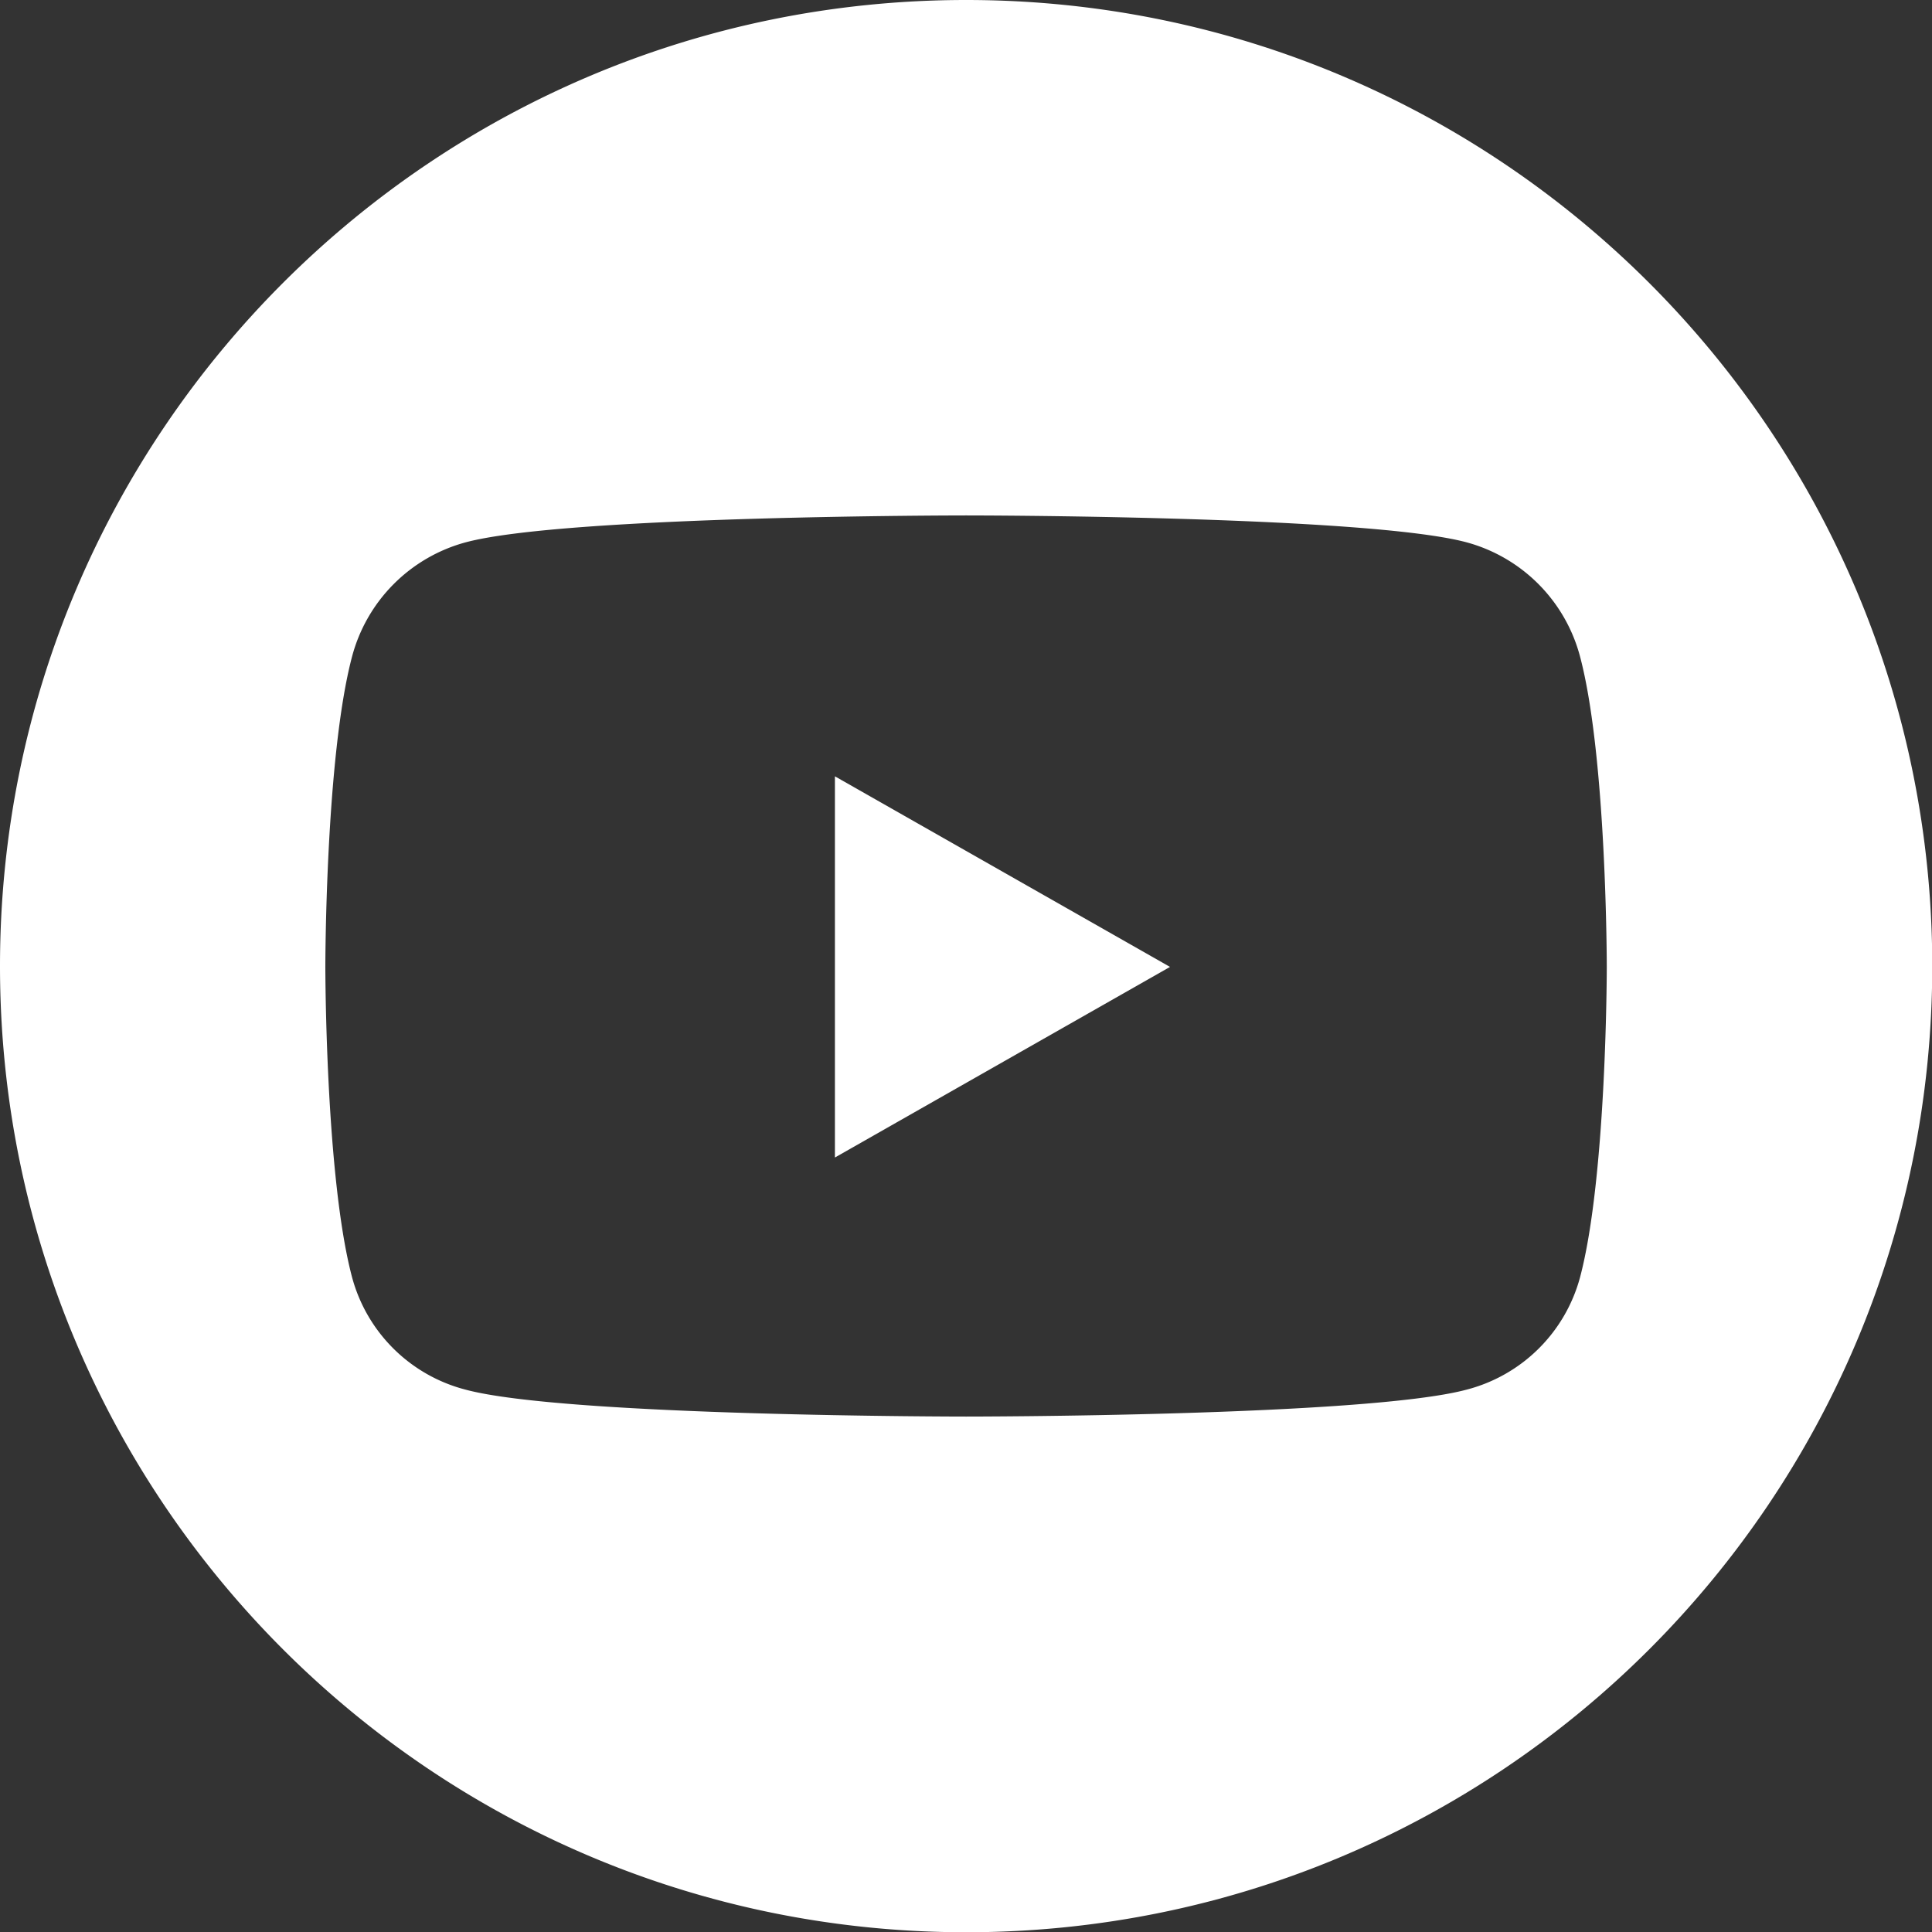
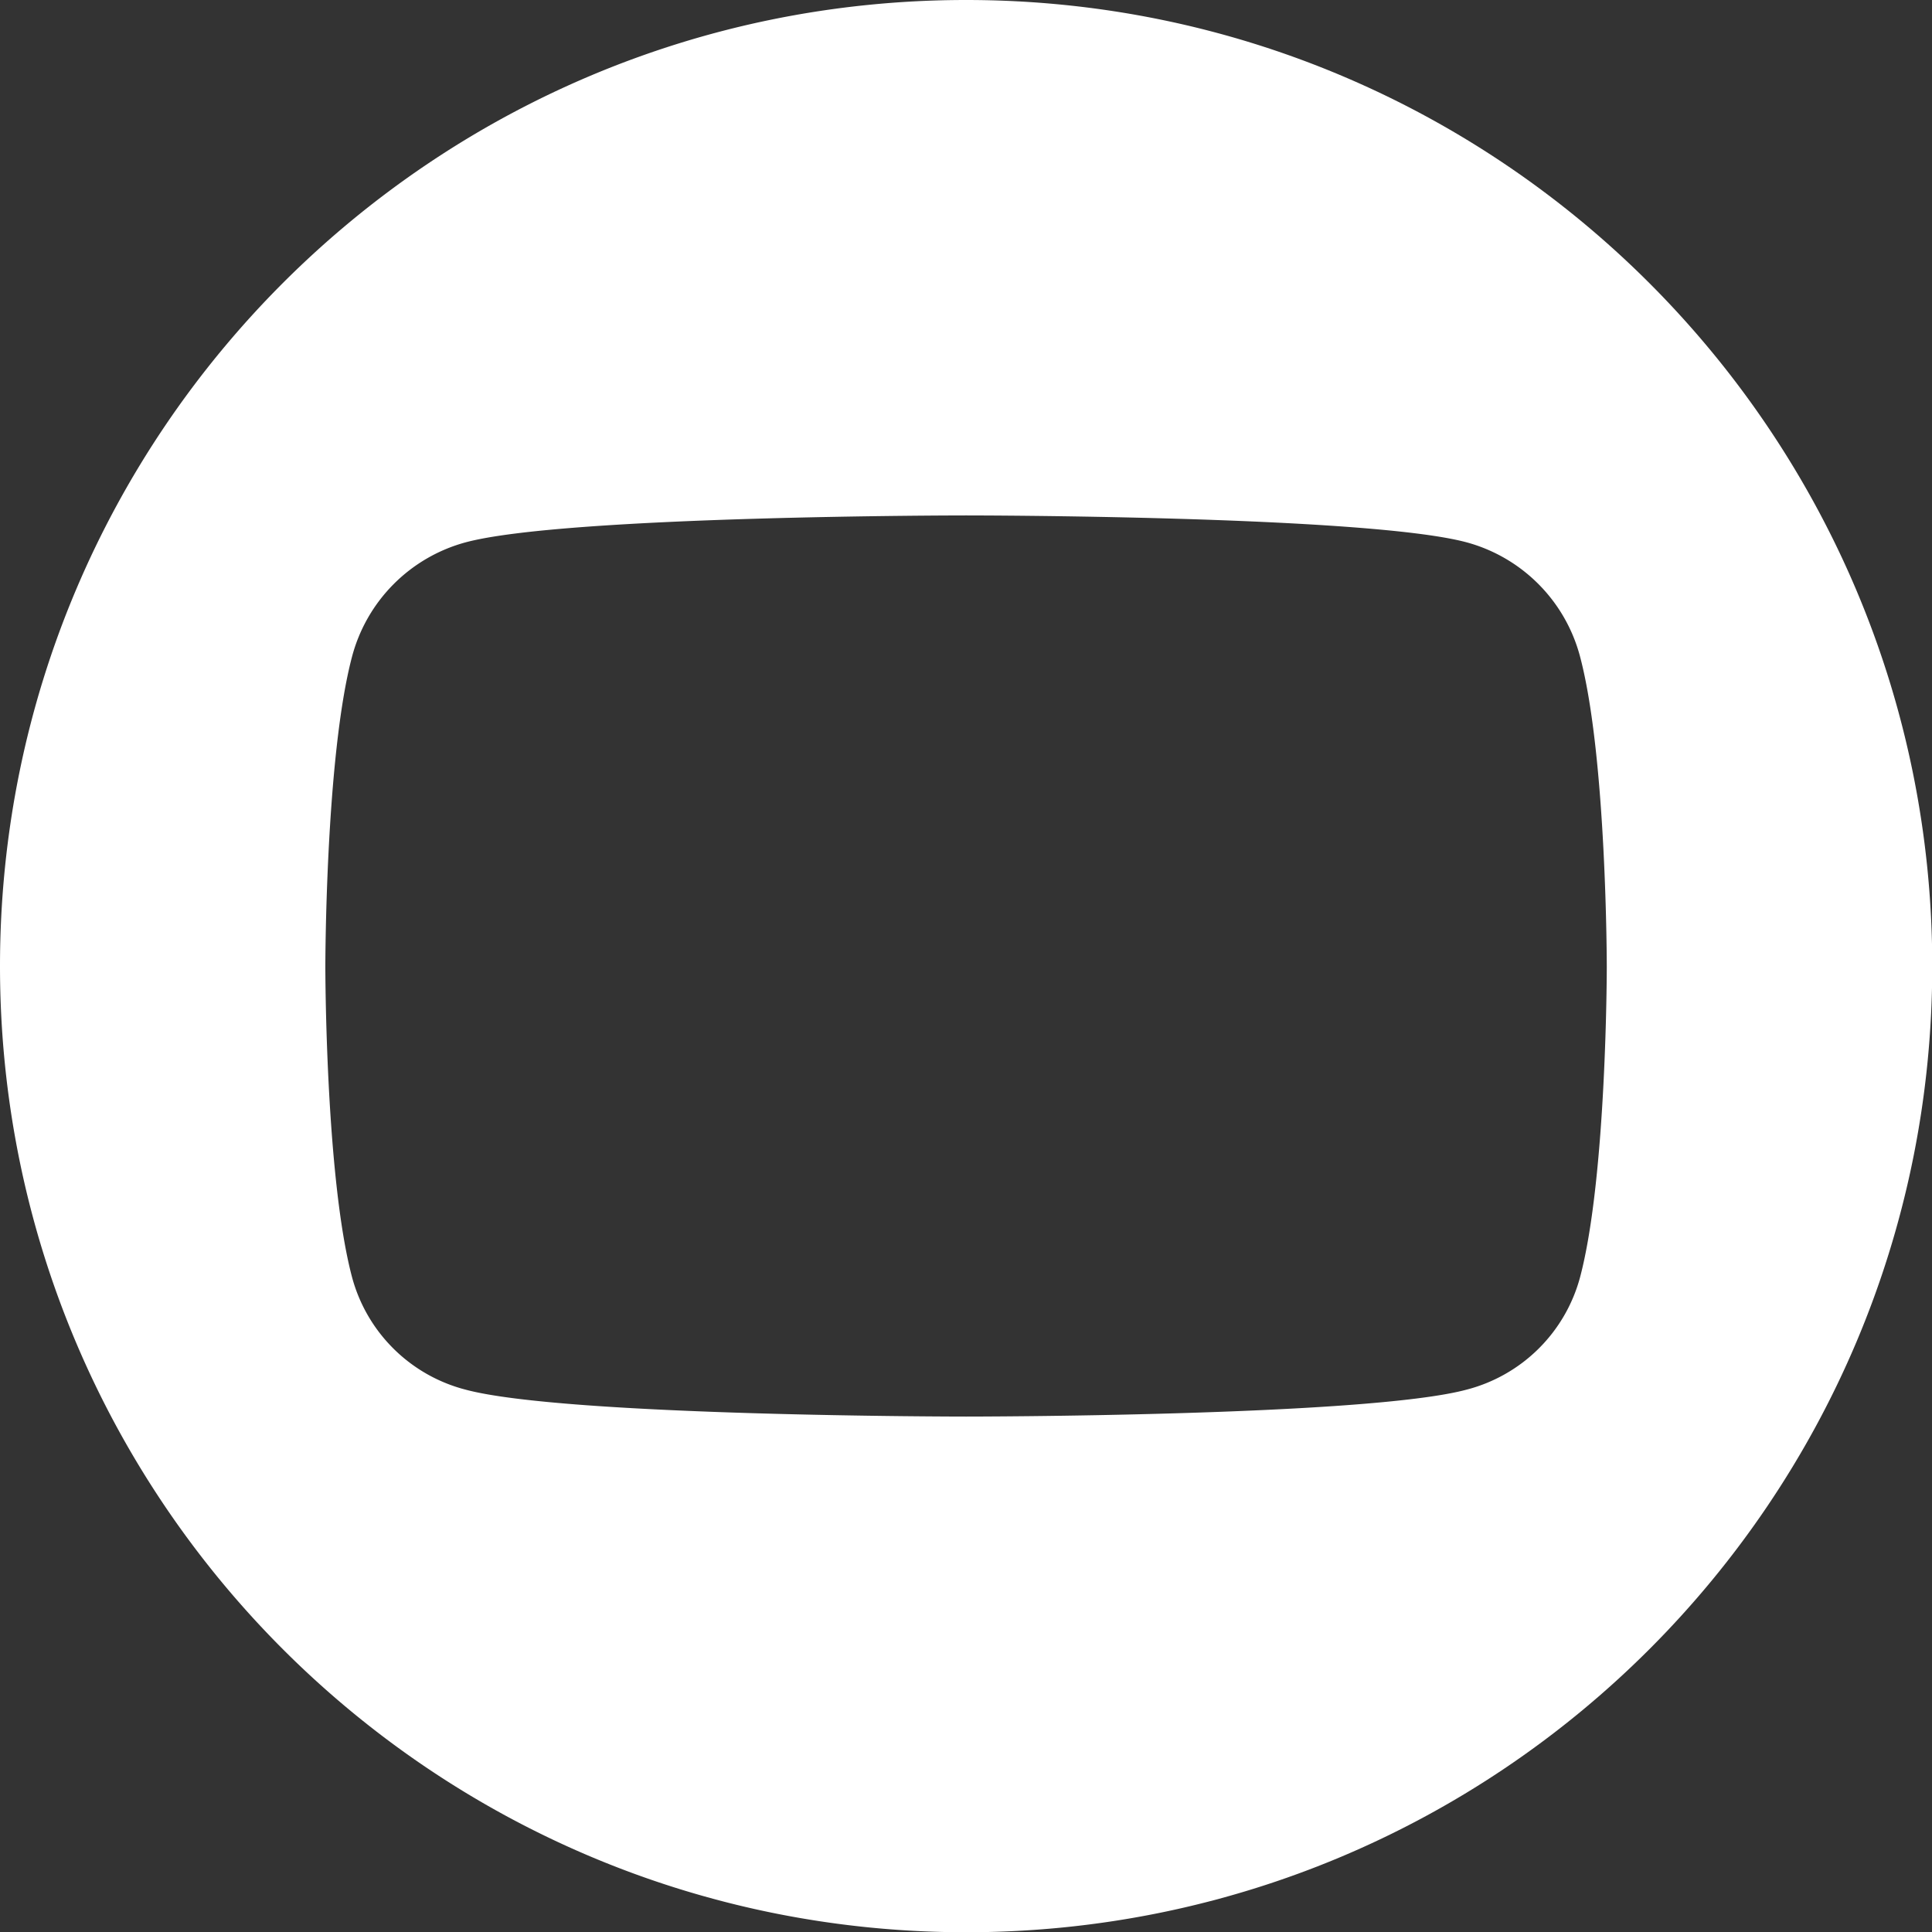
<svg xmlns="http://www.w3.org/2000/svg" viewBox="0 0 467.94 467.94">
  <rect x="0" y="0" width="467.94" height="467.94" fill="#333333" stroke="none" />
  <defs>
    <style>.cls-1{fill:#fff;}</style>
  </defs>
  <g id="レイヤー_2" data-name="レイヤー 2">
    <g id="レイヤー_2-2" data-name="レイヤー 2">
-       <polygon class="cls-1" points="202.22 280.34 202.25 280.34 283.38 234.19 202.22 188.03 202.22 280.34" />
      <path class="cls-1" d="M234,0C104.75,0,0,104.75,0,234s104.75,234,234,234,234-104.75,234-234S363.19,0,234,0ZM382.69,309.39a38.42,38.42,0,0,1-27.44,27.18C331,343.1,234,343.1,234,343.1s-97.07,0-121.27-6.53a38.42,38.42,0,0,1-27.45-27.18c-6.48-24.36-6.48-75.2-6.48-75.2s0-50.81,6.48-75.2a39,39,0,0,1,27.45-27.62c24.2-6.53,121.27-6.53,121.27-6.53s97.07,0,121.28,6.53A39,39,0,0,1,382.69,159c6.48,24.39,6.48,75.2,6.48,75.2S389.17,285,382.69,309.39Z" />
    </g>
  </g>
</svg>